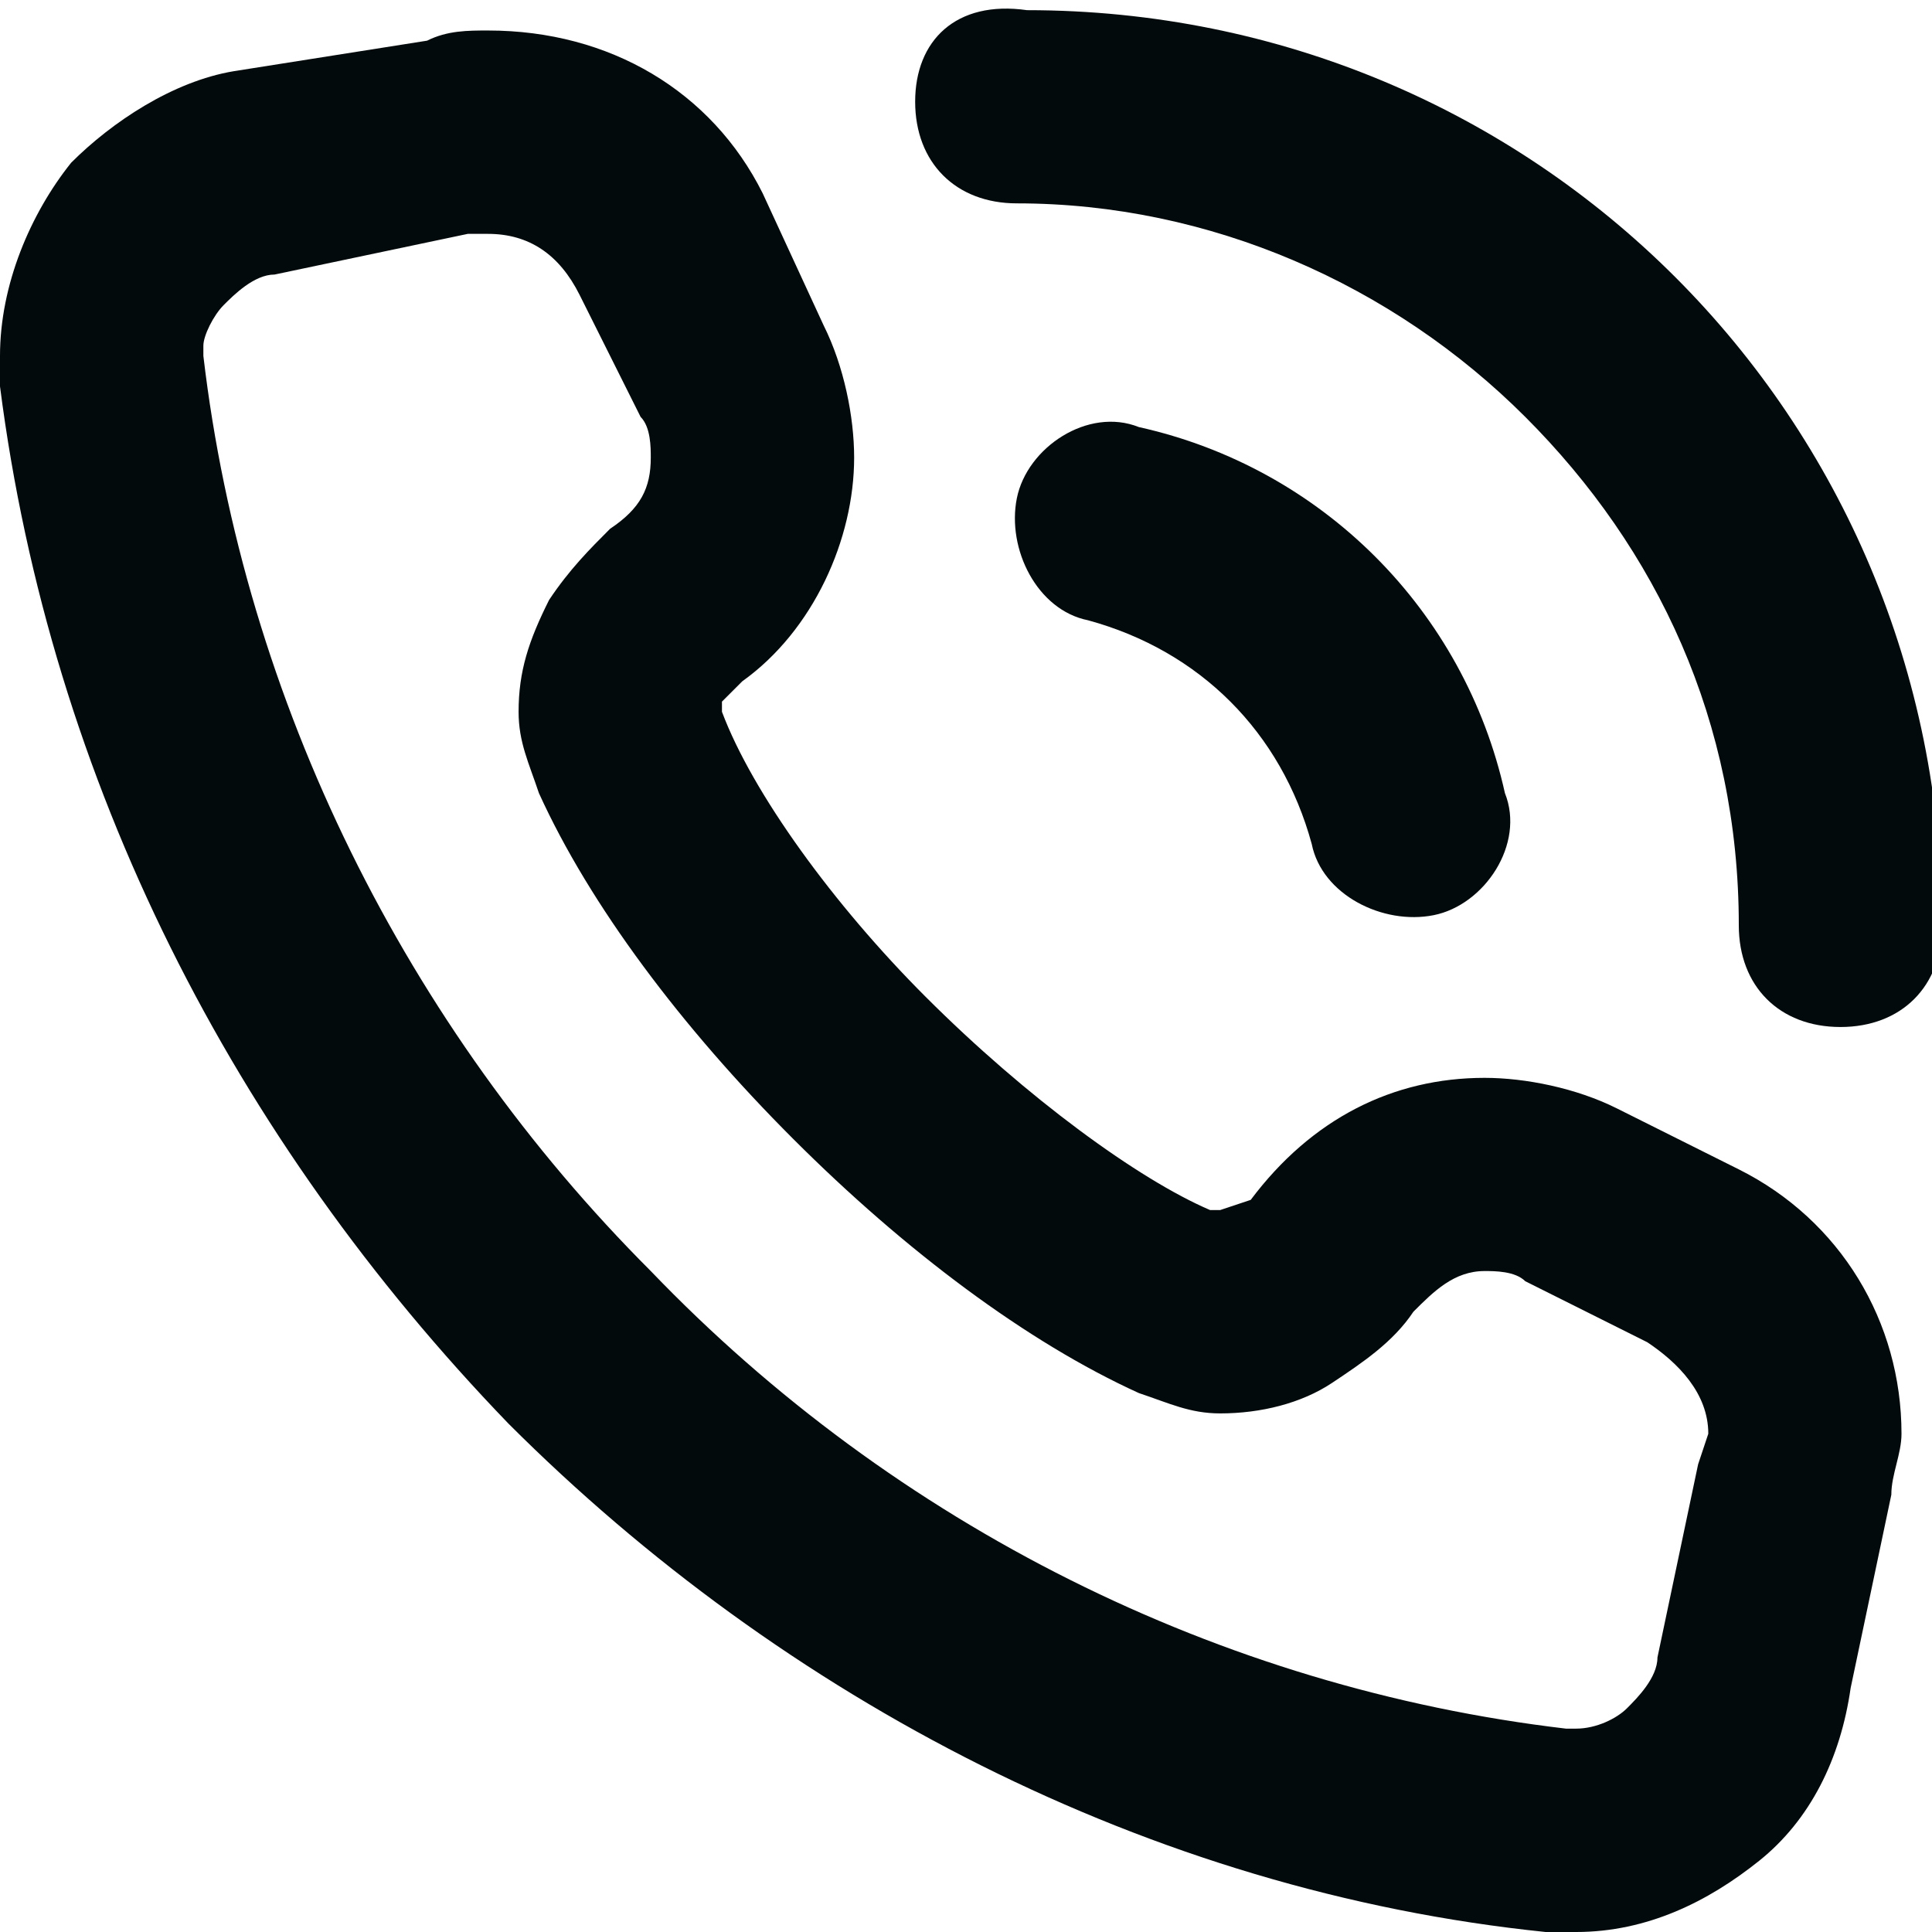
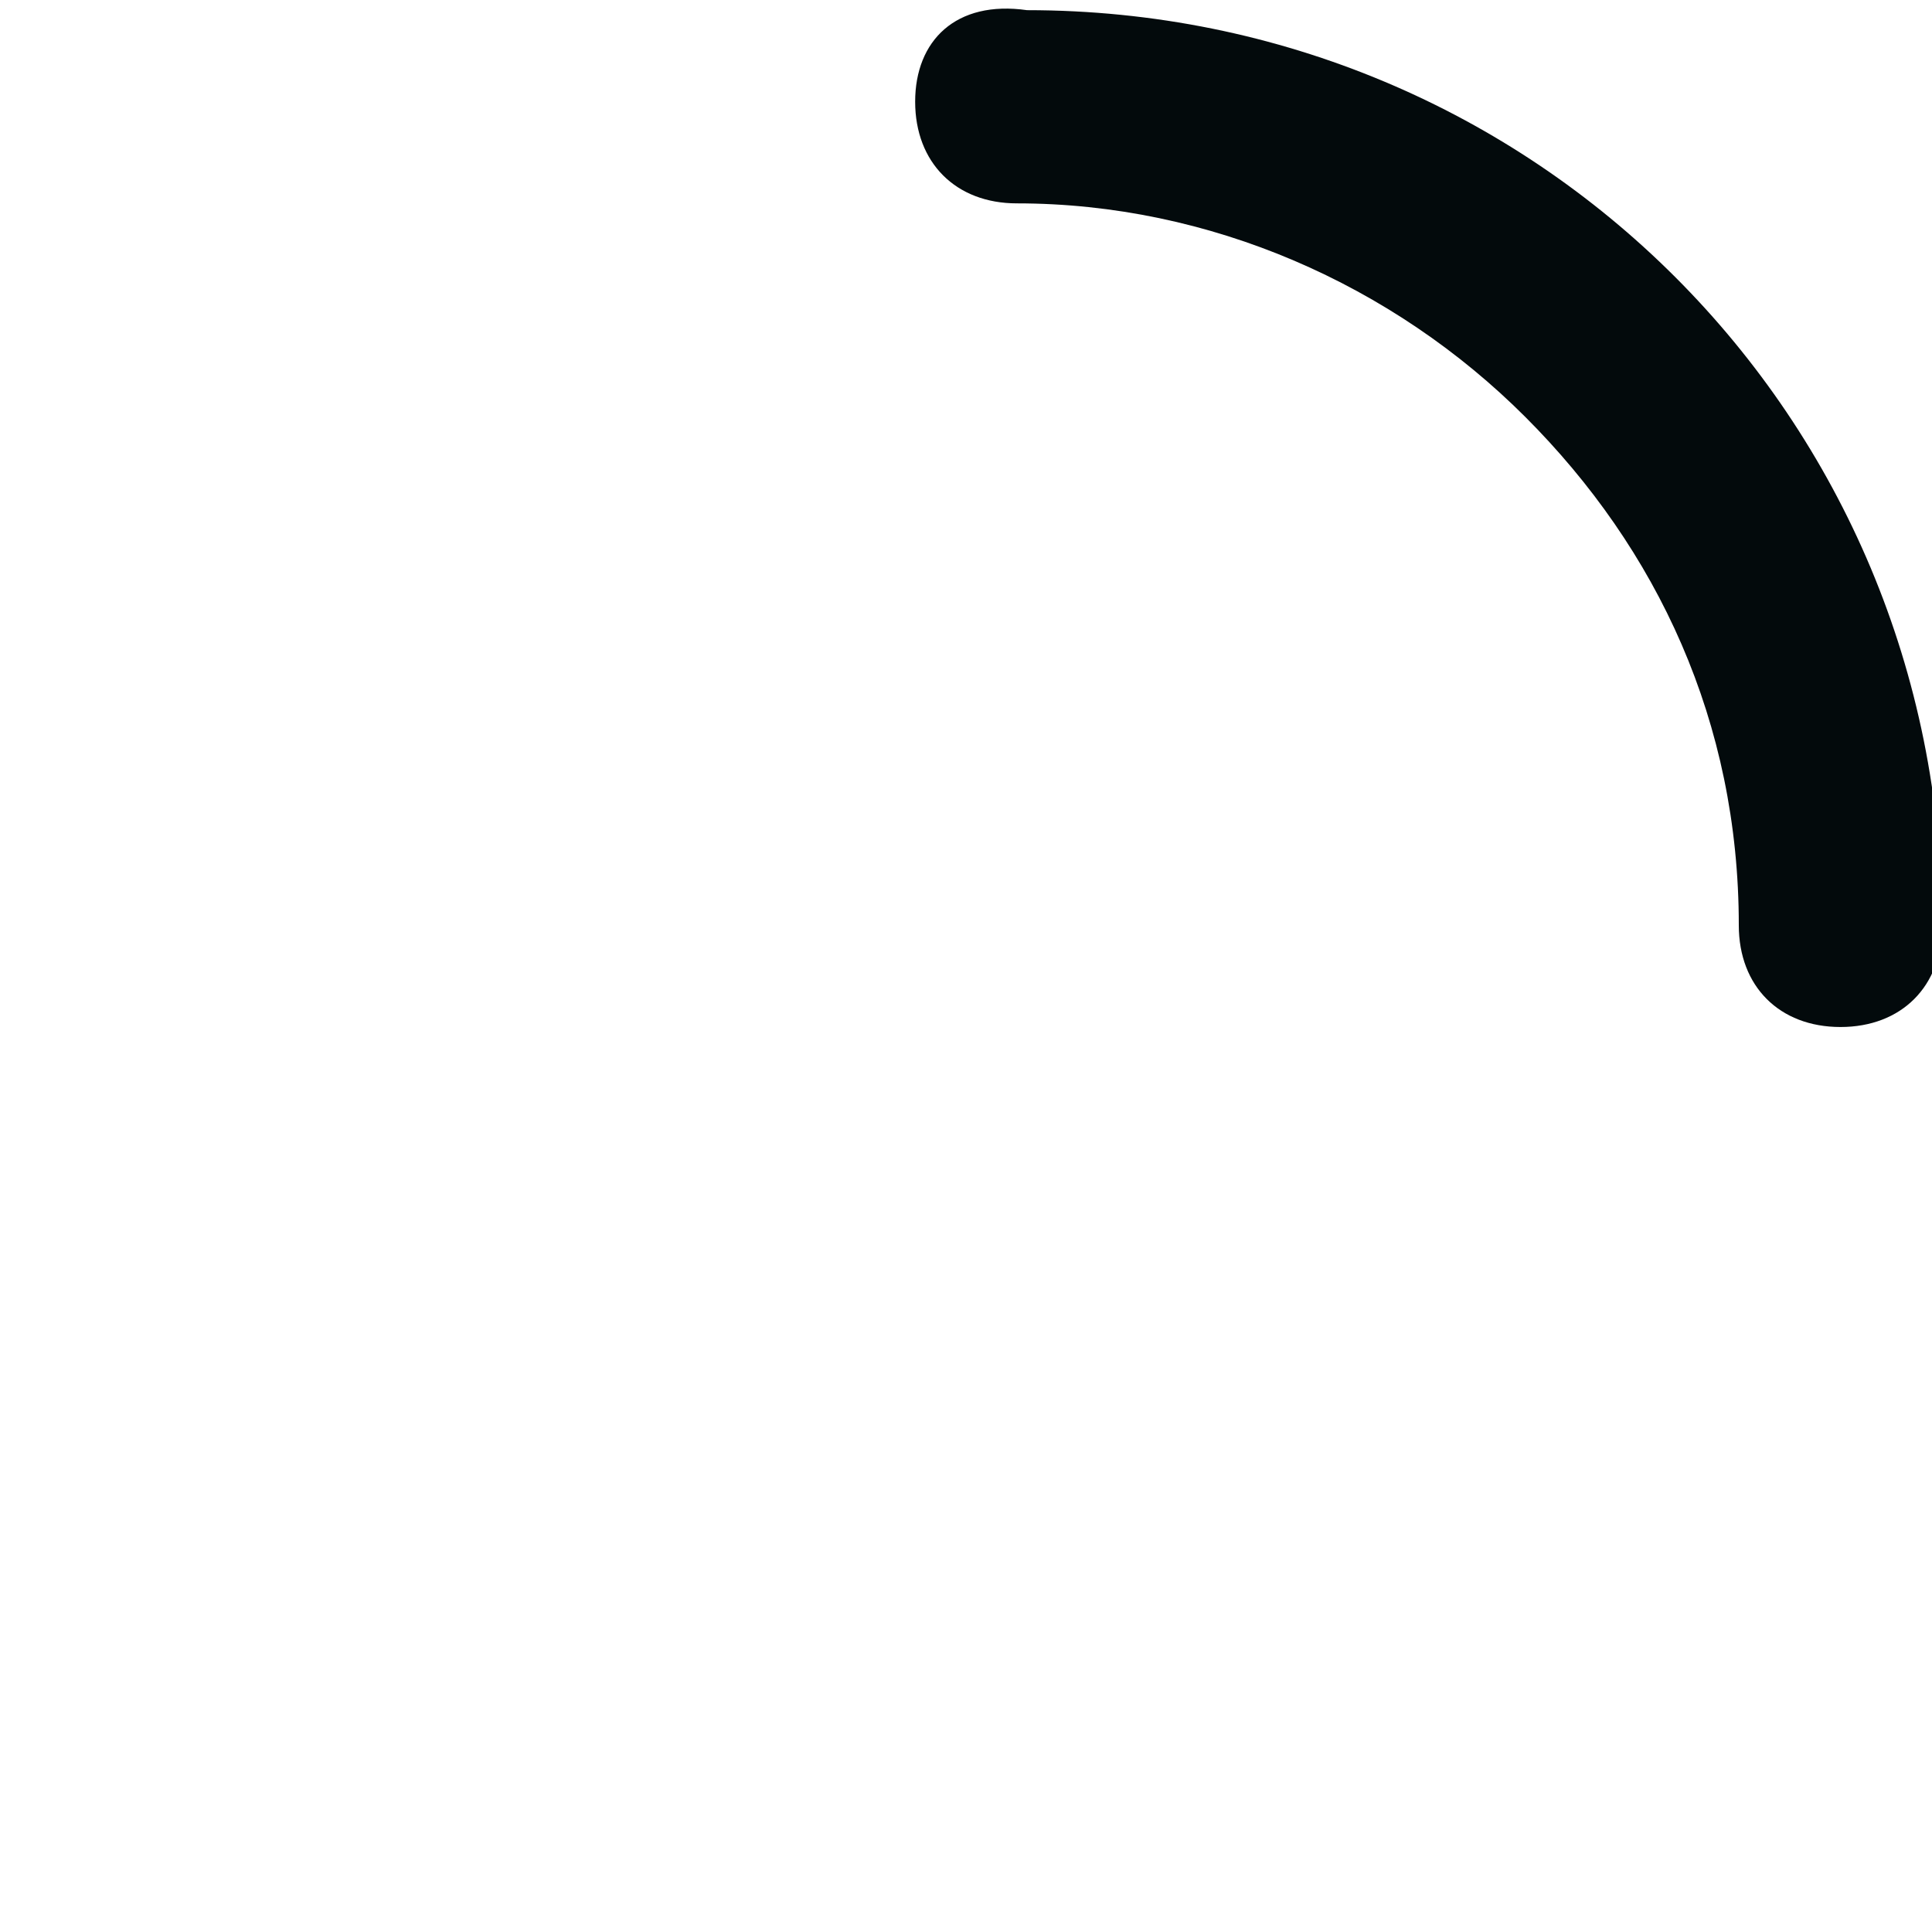
<svg xmlns="http://www.w3.org/2000/svg" version="1.1" id="Layer_1" x="0px" y="0px" viewBox="0 0 19 19" style="enable-background:new 0 0 19 19;" xml:space="preserve">
  <style type="text/css">
	.st0{fill:#030A0C;}
</style>
  <g>
    <polygon class="st0" points="8.1,3.2 8.1,3.2 8.1,3.2  " />
-     <path class="st0" d="M11.2,4.2C10.7,4,10.1,4.4,10,4.9C9.9,5.4,10.2,6,10.7,6.1c1.1,0.3,1.9,1.1,2.2,2.2C13,8.8,13.6,9.1,14.1,9   s0.9-0.7,0.7-1.2C14.4,6,13,4.6,11.2,4.2z" />
    <path class="st0" d="M10,2c1.9,0,3.7,0.8,5,2.1c1.3,1.3,2.1,3,2.1,5c0,0.6,0.4,1,1,1s1-0.4,1-1c0-5-4-9-9-9C9.4,0,9,0.4,9,1   S9.4,2,10,2z" />
    <polygon class="st0" points="11.2,13.8 11.2,13.8 11.2,13.8  " />
-     <path class="st0" d="M17.1,11.5L17.1,11.5l-1.2-0.6l0,0c-0.4-0.2-0.9-0.3-1.3-0.3c-0.9,0-1.7,0.4-2.3,1.2l0,0L12,11.9l-0.1,0l0,0   l0,0c-0.7-0.3-1.8-1.1-2.8-2.1C8.2,8.9,7.4,7.8,7.1,7l0,0l0-0.1l0.2-0.2l0,0C8,6.2,8.4,5.3,8.4,4.5c0-0.4-0.1-0.9-0.3-1.3L7.5,1.9   C7,0.9,6,0.3,4.8,0.3c-0.2,0-0.4,0-0.6,0.1h0L2.3,0.7h0C1.7,0.8,1.1,1.2,0.7,1.6C0.3,2.1,0,2.8,0,3.5c0,0.1,0,0.2,0,0.3v0   C0.5,7.7,2.3,11.2,5,14c2.7,2.7,6.3,4.6,10.2,5l0,0c0.1,0,0.2,0,0.3,0c0.7,0,1.3-0.3,1.8-0.7c0.5-0.4,0.8-1,0.9-1.7l0,0l0.4-1.9   c0-0.2,0.1-0.4,0.1-0.6C18.7,13,18.1,12,17.1,11.5z M16.7,14.4l-0.4,1.9c0,0.2-0.2,0.4-0.3,0.5c-0.1,0.1-0.3,0.2-0.5,0.2l-0.1,0   l0,0c-3.4-0.4-6.6-2-9-4.5C4,10.1,2.4,6.9,2,3.5v0l0-0.1C2,3.3,2.1,3.1,2.2,3c0.1-0.1,0.3-0.3,0.5-0.3l1.9-0.4h0l0.2,0   c0.4,0,0.7,0.2,0.9,0.6l0.6,1.2l0,0c0.1,0.1,0.1,0.3,0.1,0.4c0,0.3-0.1,0.5-0.4,0.7l0,0C5.8,5.4,5.6,5.6,5.4,5.9   C5.2,6.3,5.1,6.6,5.1,7c0,0.3,0.1,0.5,0.2,0.8c0.5,1.1,1.4,2.3,2.5,3.4c1.1,1.1,2.3,2,3.4,2.5c0.3,0.1,0.5,0.2,0.8,0.2   c0.4,0,0.8-0.1,1.1-0.3c0.3-0.2,0.6-0.4,0.8-0.7l0,0c0.2-0.2,0.4-0.4,0.7-0.4c0.1,0,0.3,0,0.4,0.1l0,0l1.2,0.6l0,0   c0.3,0.2,0.6,0.5,0.6,0.9L16.7,14.4z" />
  </g>
</svg>